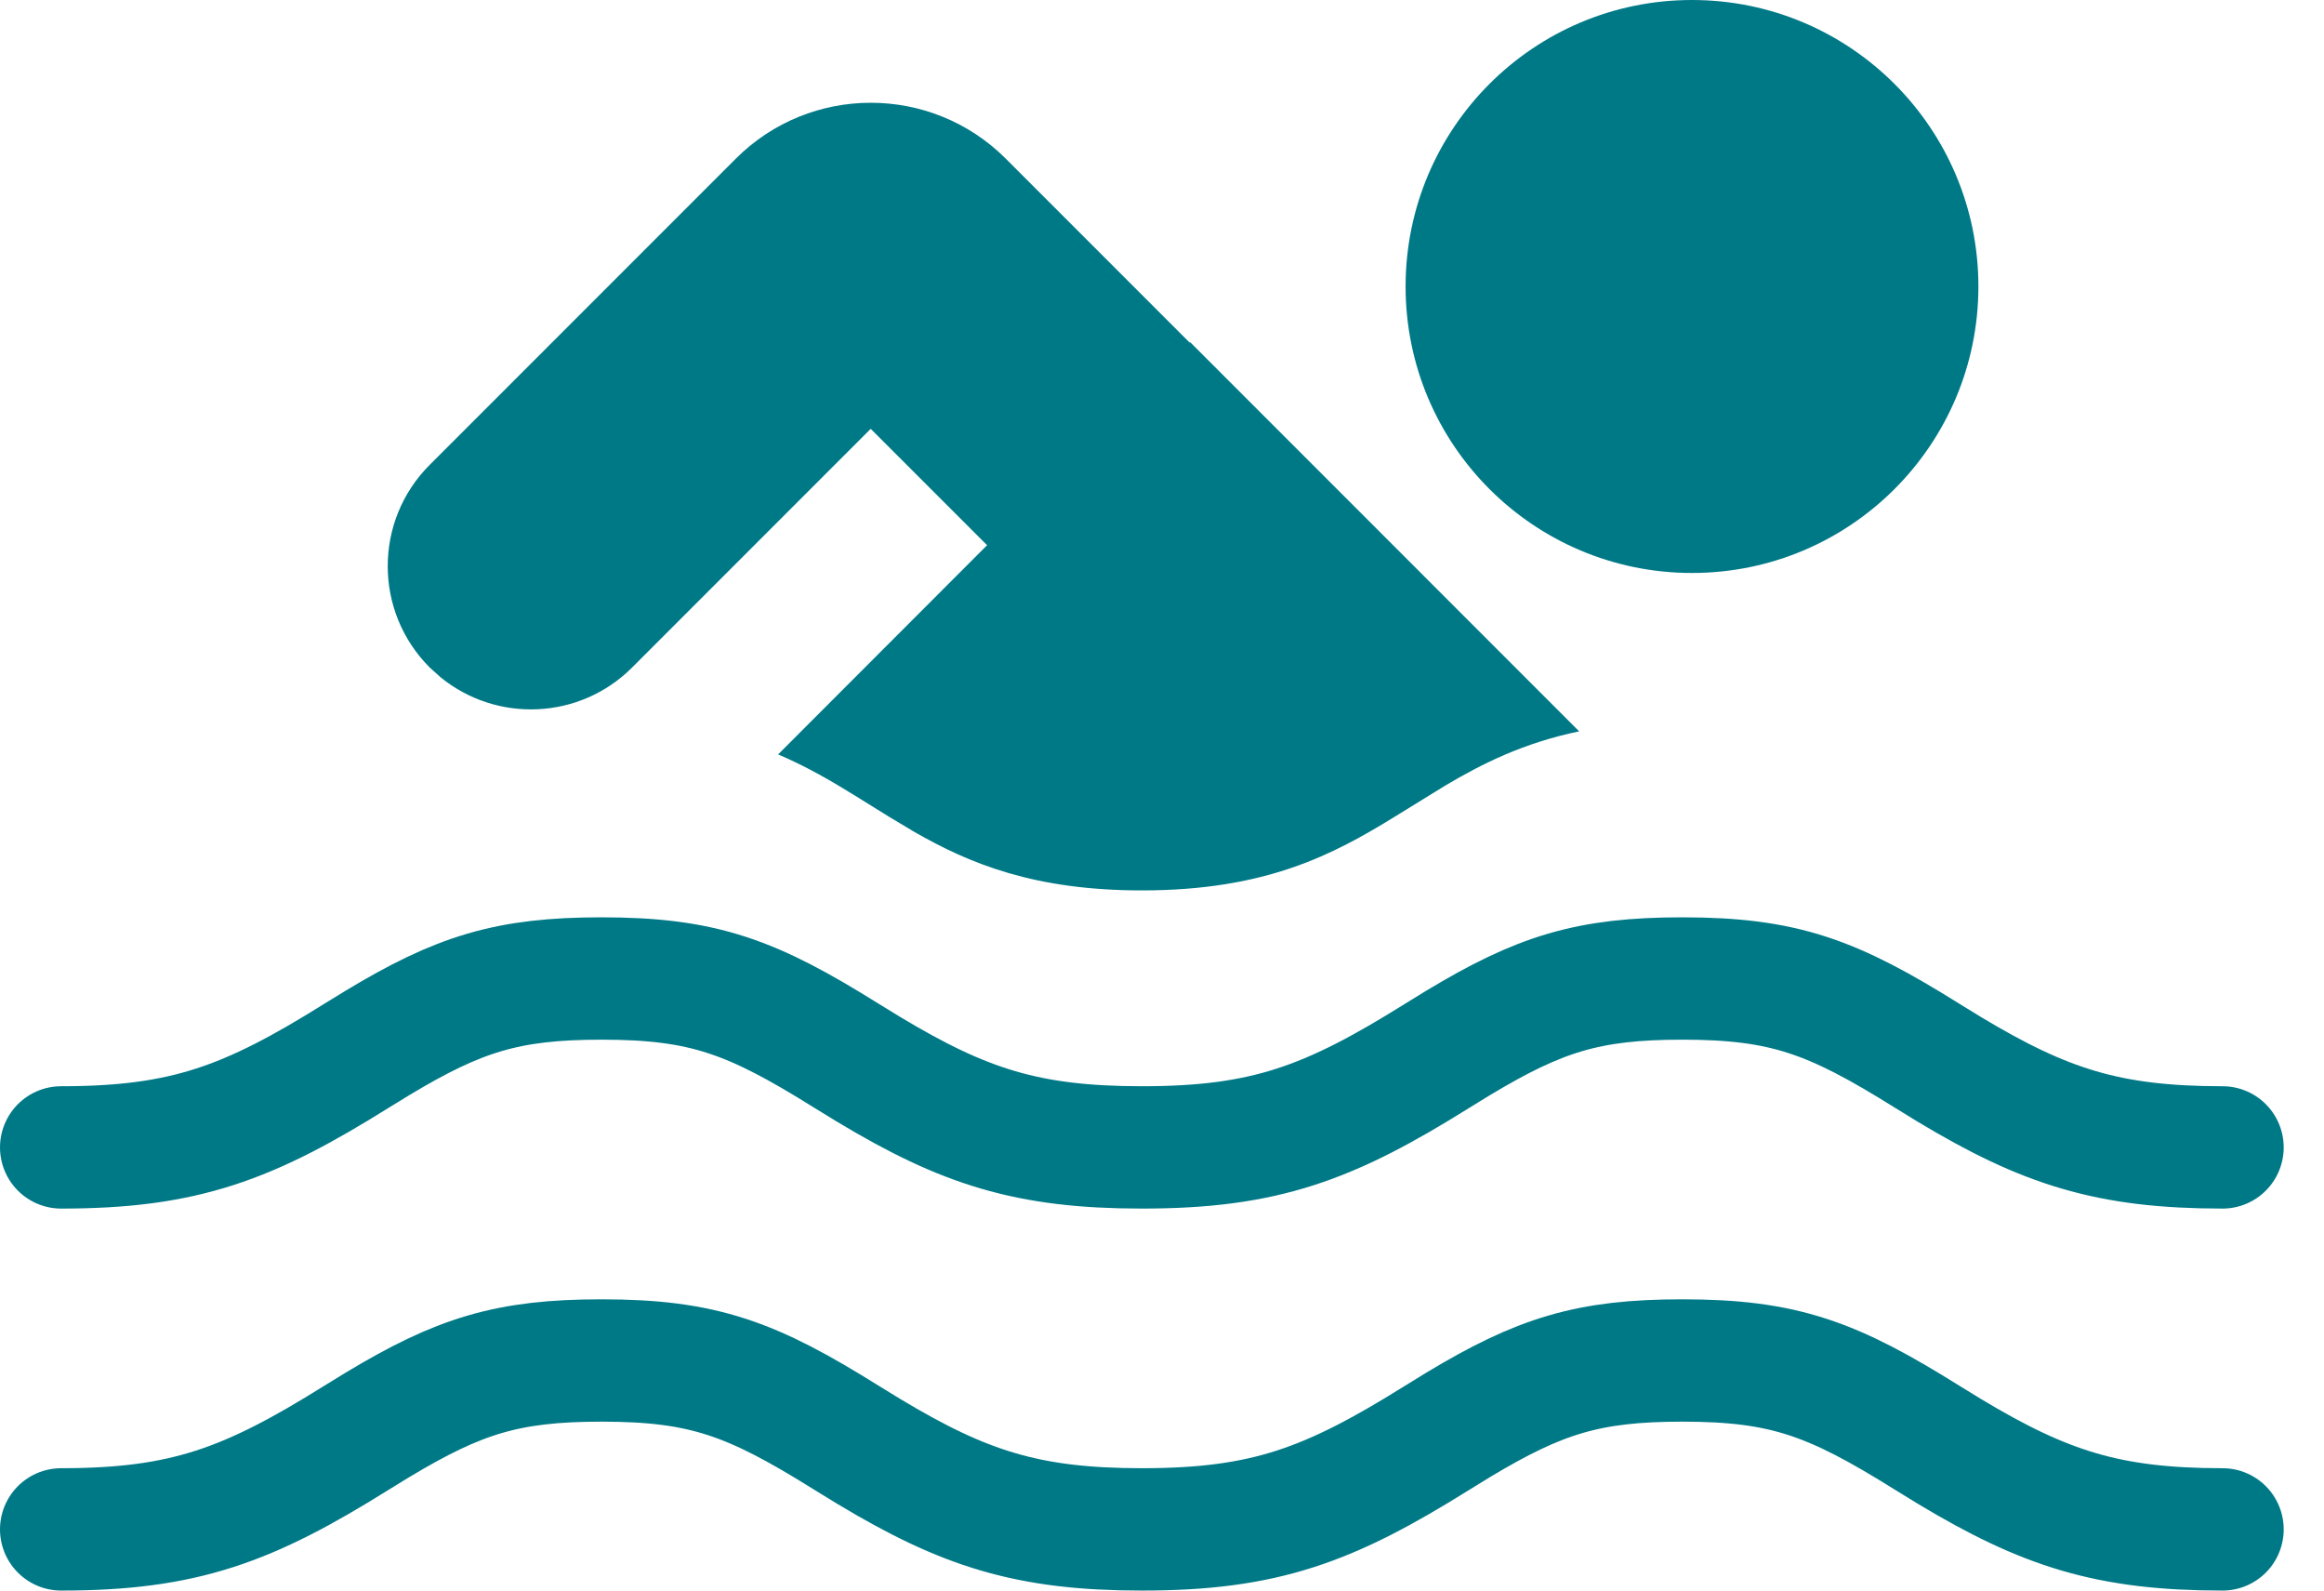
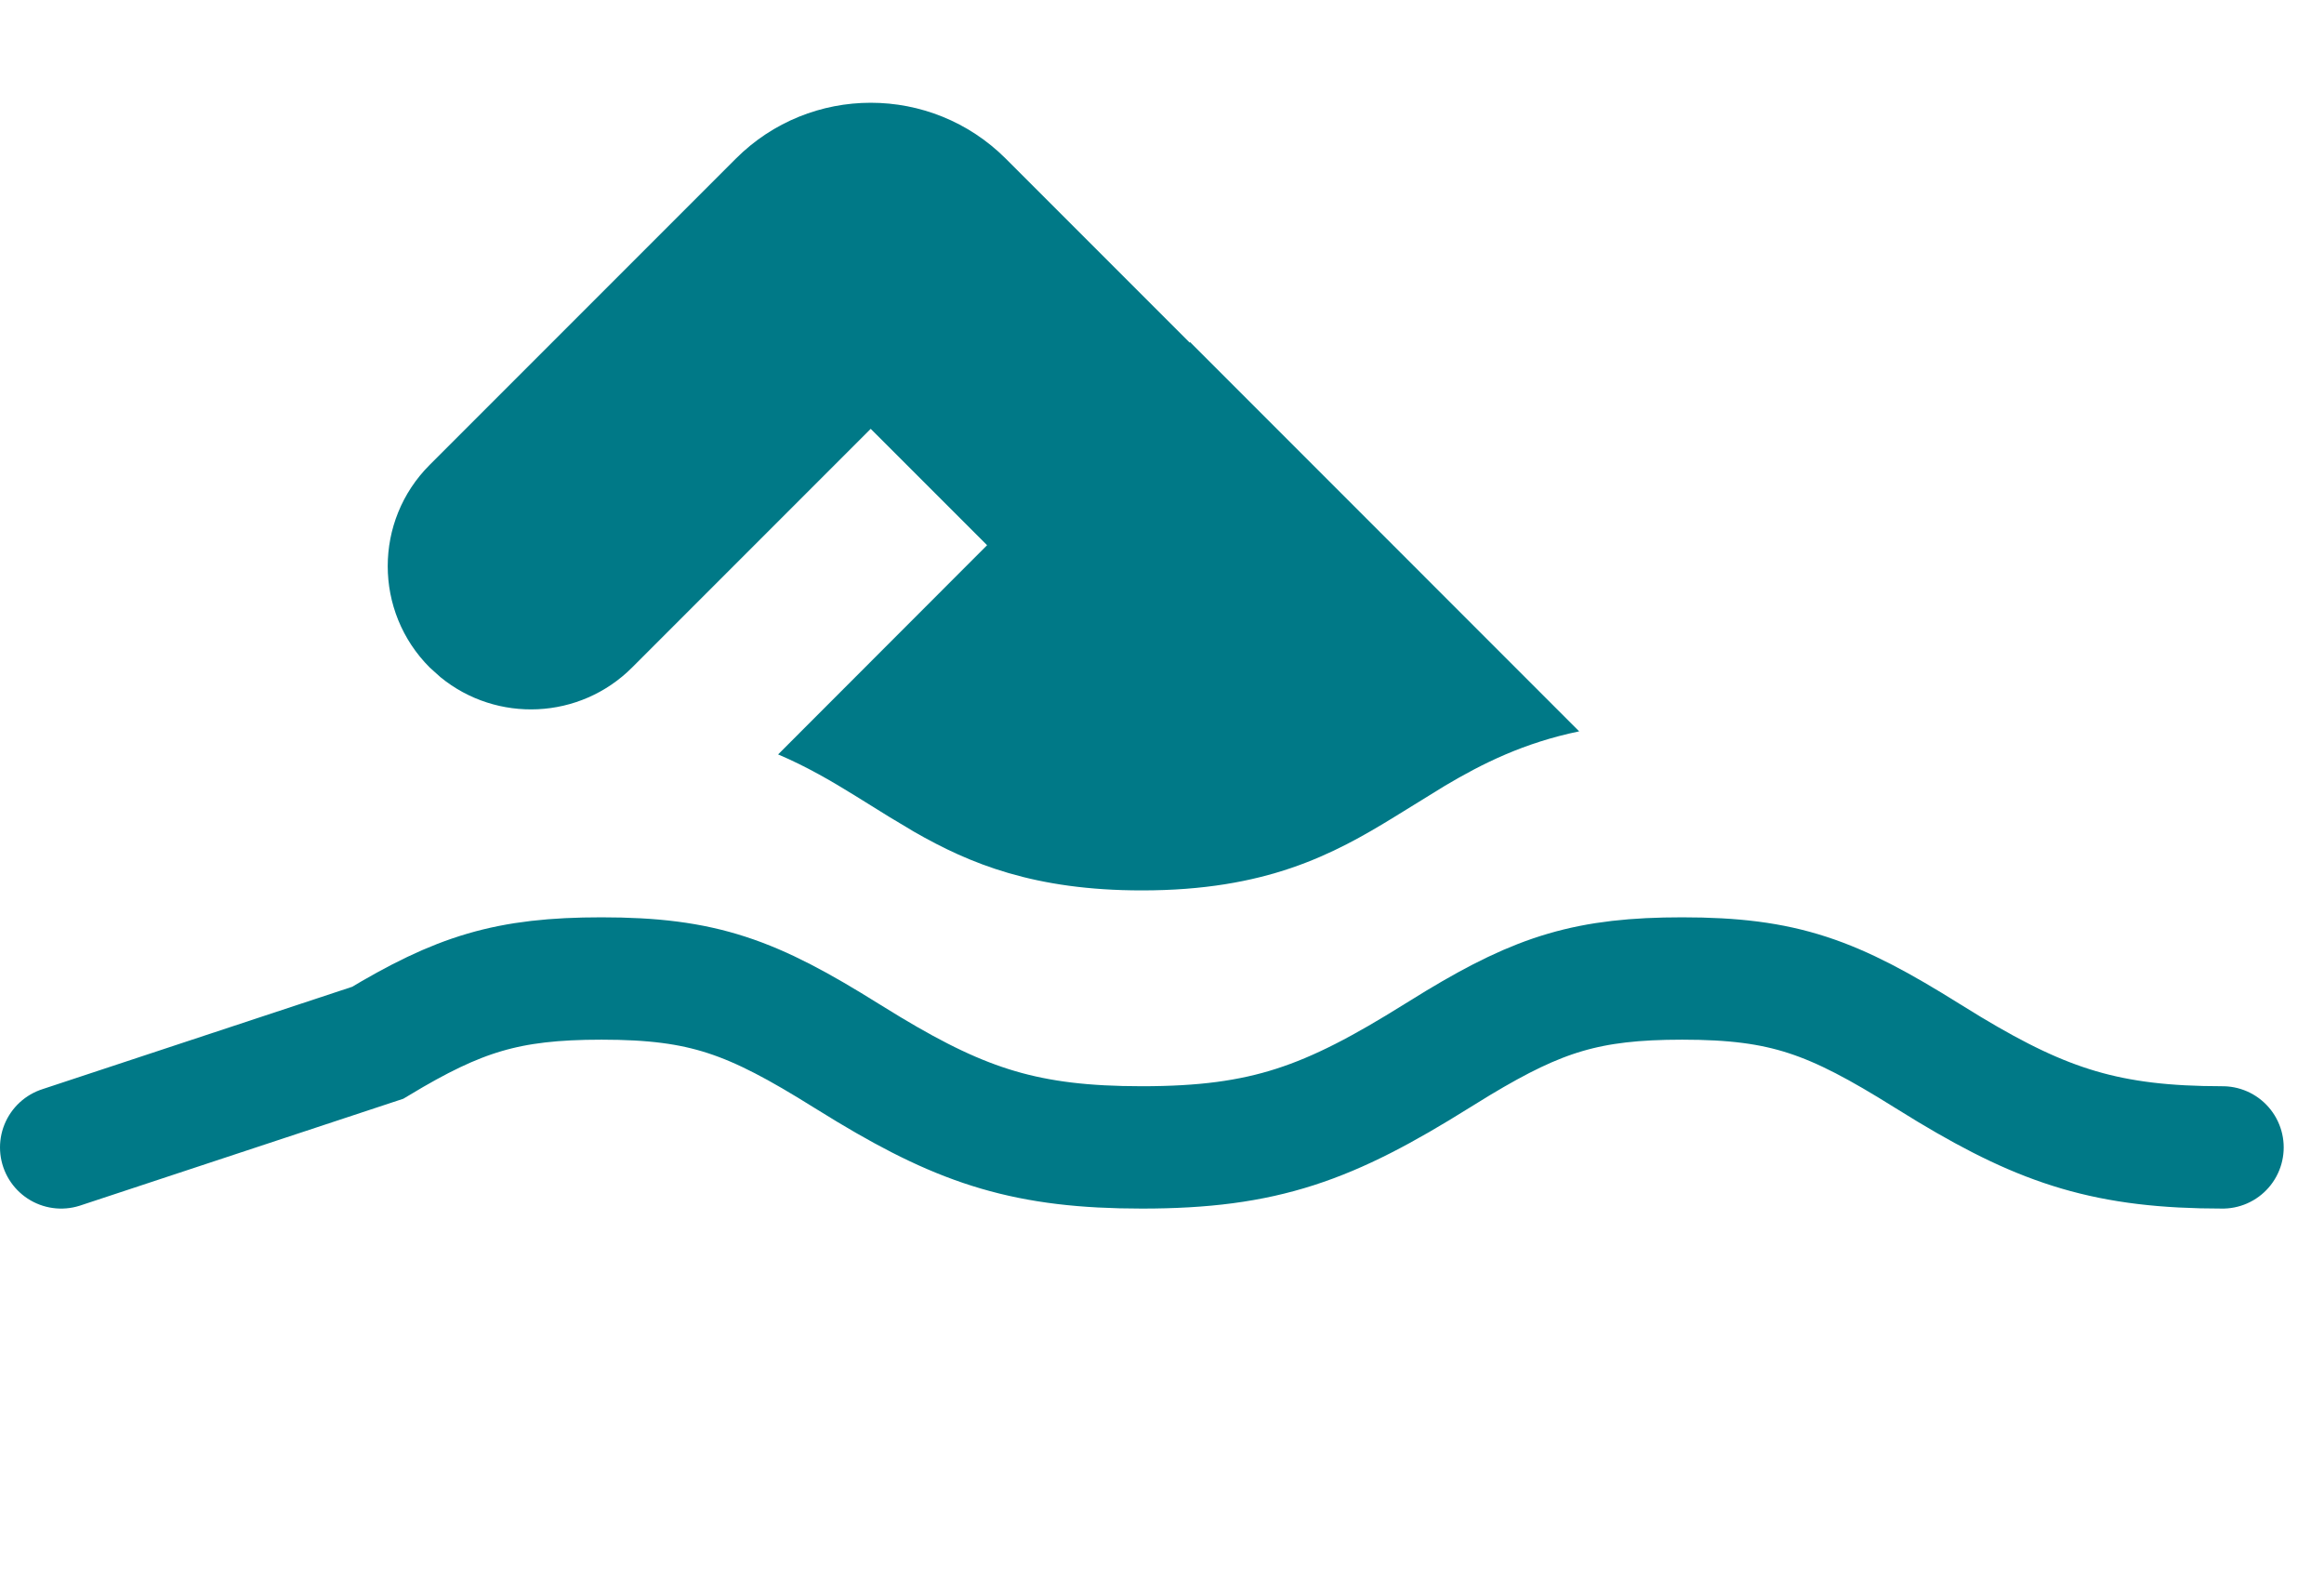
<svg xmlns="http://www.w3.org/2000/svg" width="38" height="26" viewBox="0 0 38 26" fill="none">
-   <path d="M27.666 9.366C30.252 9.366 32.349 7.27 32.349 4.683C32.349 2.097 30.252 0 27.666 0C25.079 0 22.983 2.097 22.983 4.683C22.983 7.27 25.079 9.366 27.666 9.366Z" fill="#007987" />
  <path d="M25.821 11.955L19.459 5.592L19.452 5.6L16.446 2.594C15.226 1.375 13.25 1.375 12.031 2.594L7.026 7.599C6.111 8.513 6.111 9.996 7.026 10.911L7.204 11.071C8.123 11.821 9.48 11.768 10.337 10.91L14.237 7.01L16.14 8.912L12.723 12.332C13.184 12.528 13.586 12.762 13.976 13.003L14.53 13.347L14.944 13.595C15.858 14.12 16.916 14.555 18.671 14.555C20.695 14.555 21.792 13.975 22.811 13.347L23.627 12.844C24.246 12.477 24.917 12.143 25.821 11.955Z" fill="#007987" />
-   <path d="M1 18.756C3.013 18.756 4.062 18.363 5.831 17.257L6.175 17.046C7.502 16.248 8.295 15.995 9.835 15.995C11.503 15.995 12.295 16.292 13.839 17.257L14.208 17.483C15.763 18.417 16.801 18.756 18.671 18.756C20.684 18.756 21.732 18.363 23.502 17.257L23.845 17.046C25.173 16.248 25.966 15.995 27.506 15.995C29.174 15.995 29.966 16.292 31.51 17.257L31.878 17.483C33.434 18.417 34.471 18.756 36.341 18.756" stroke="#007987" stroke-width="2" stroke-linecap="round" />
-   <path d="M1 25C3.013 25 4.062 24.607 5.831 23.501L6.175 23.29C7.502 22.492 8.295 22.239 9.835 22.239C11.503 22.239 12.295 22.536 13.839 23.501L14.208 23.727C15.763 24.661 16.801 25 18.671 25C20.684 25 21.732 24.607 23.502 23.501L23.845 23.29C25.173 22.492 25.966 22.239 27.506 22.239C29.174 22.239 29.966 22.536 31.51 23.501L31.878 23.727C33.434 24.661 34.471 25 36.341 25" stroke="#007987" stroke-width="2" stroke-linecap="round" />
+   <path d="M1 18.756L6.175 17.046C7.502 16.248 8.295 15.995 9.835 15.995C11.503 15.995 12.295 16.292 13.839 17.257L14.208 17.483C15.763 18.417 16.801 18.756 18.671 18.756C20.684 18.756 21.732 18.363 23.502 17.257L23.845 17.046C25.173 16.248 25.966 15.995 27.506 15.995C29.174 15.995 29.966 16.292 31.51 17.257L31.878 17.483C33.434 18.417 34.471 18.756 36.341 18.756" stroke="#007987" stroke-width="2" stroke-linecap="round" />
</svg>